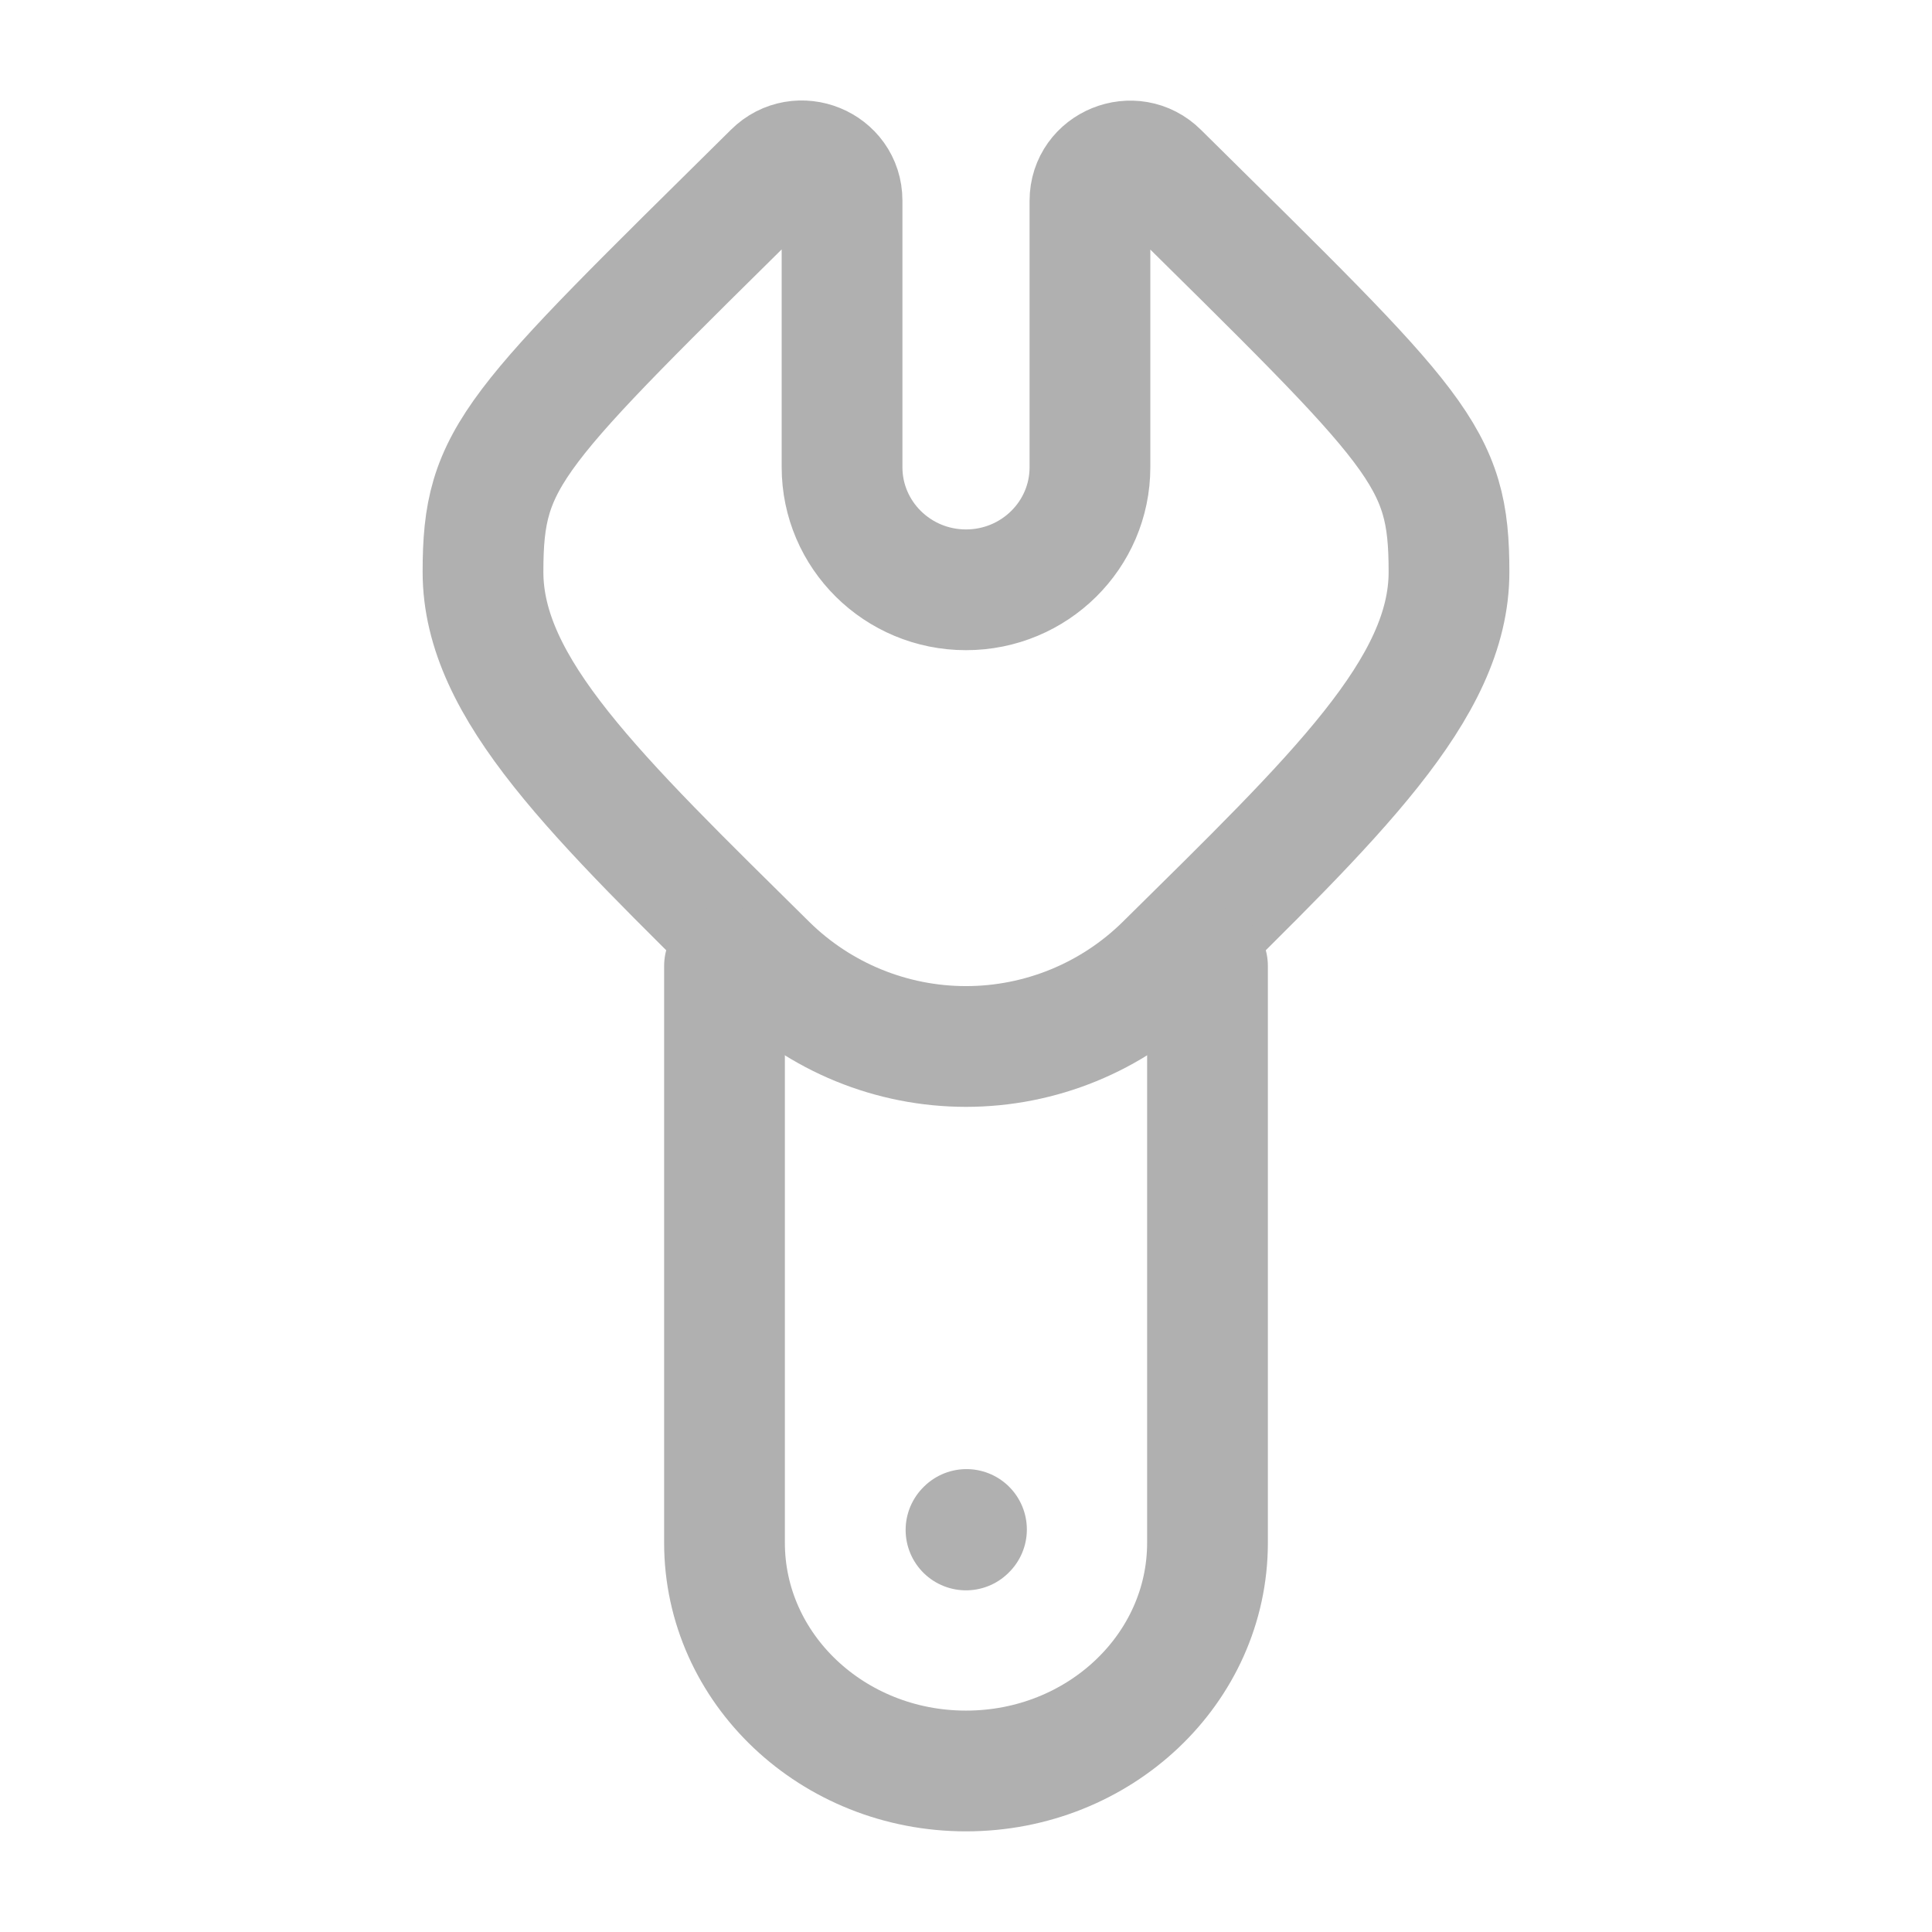
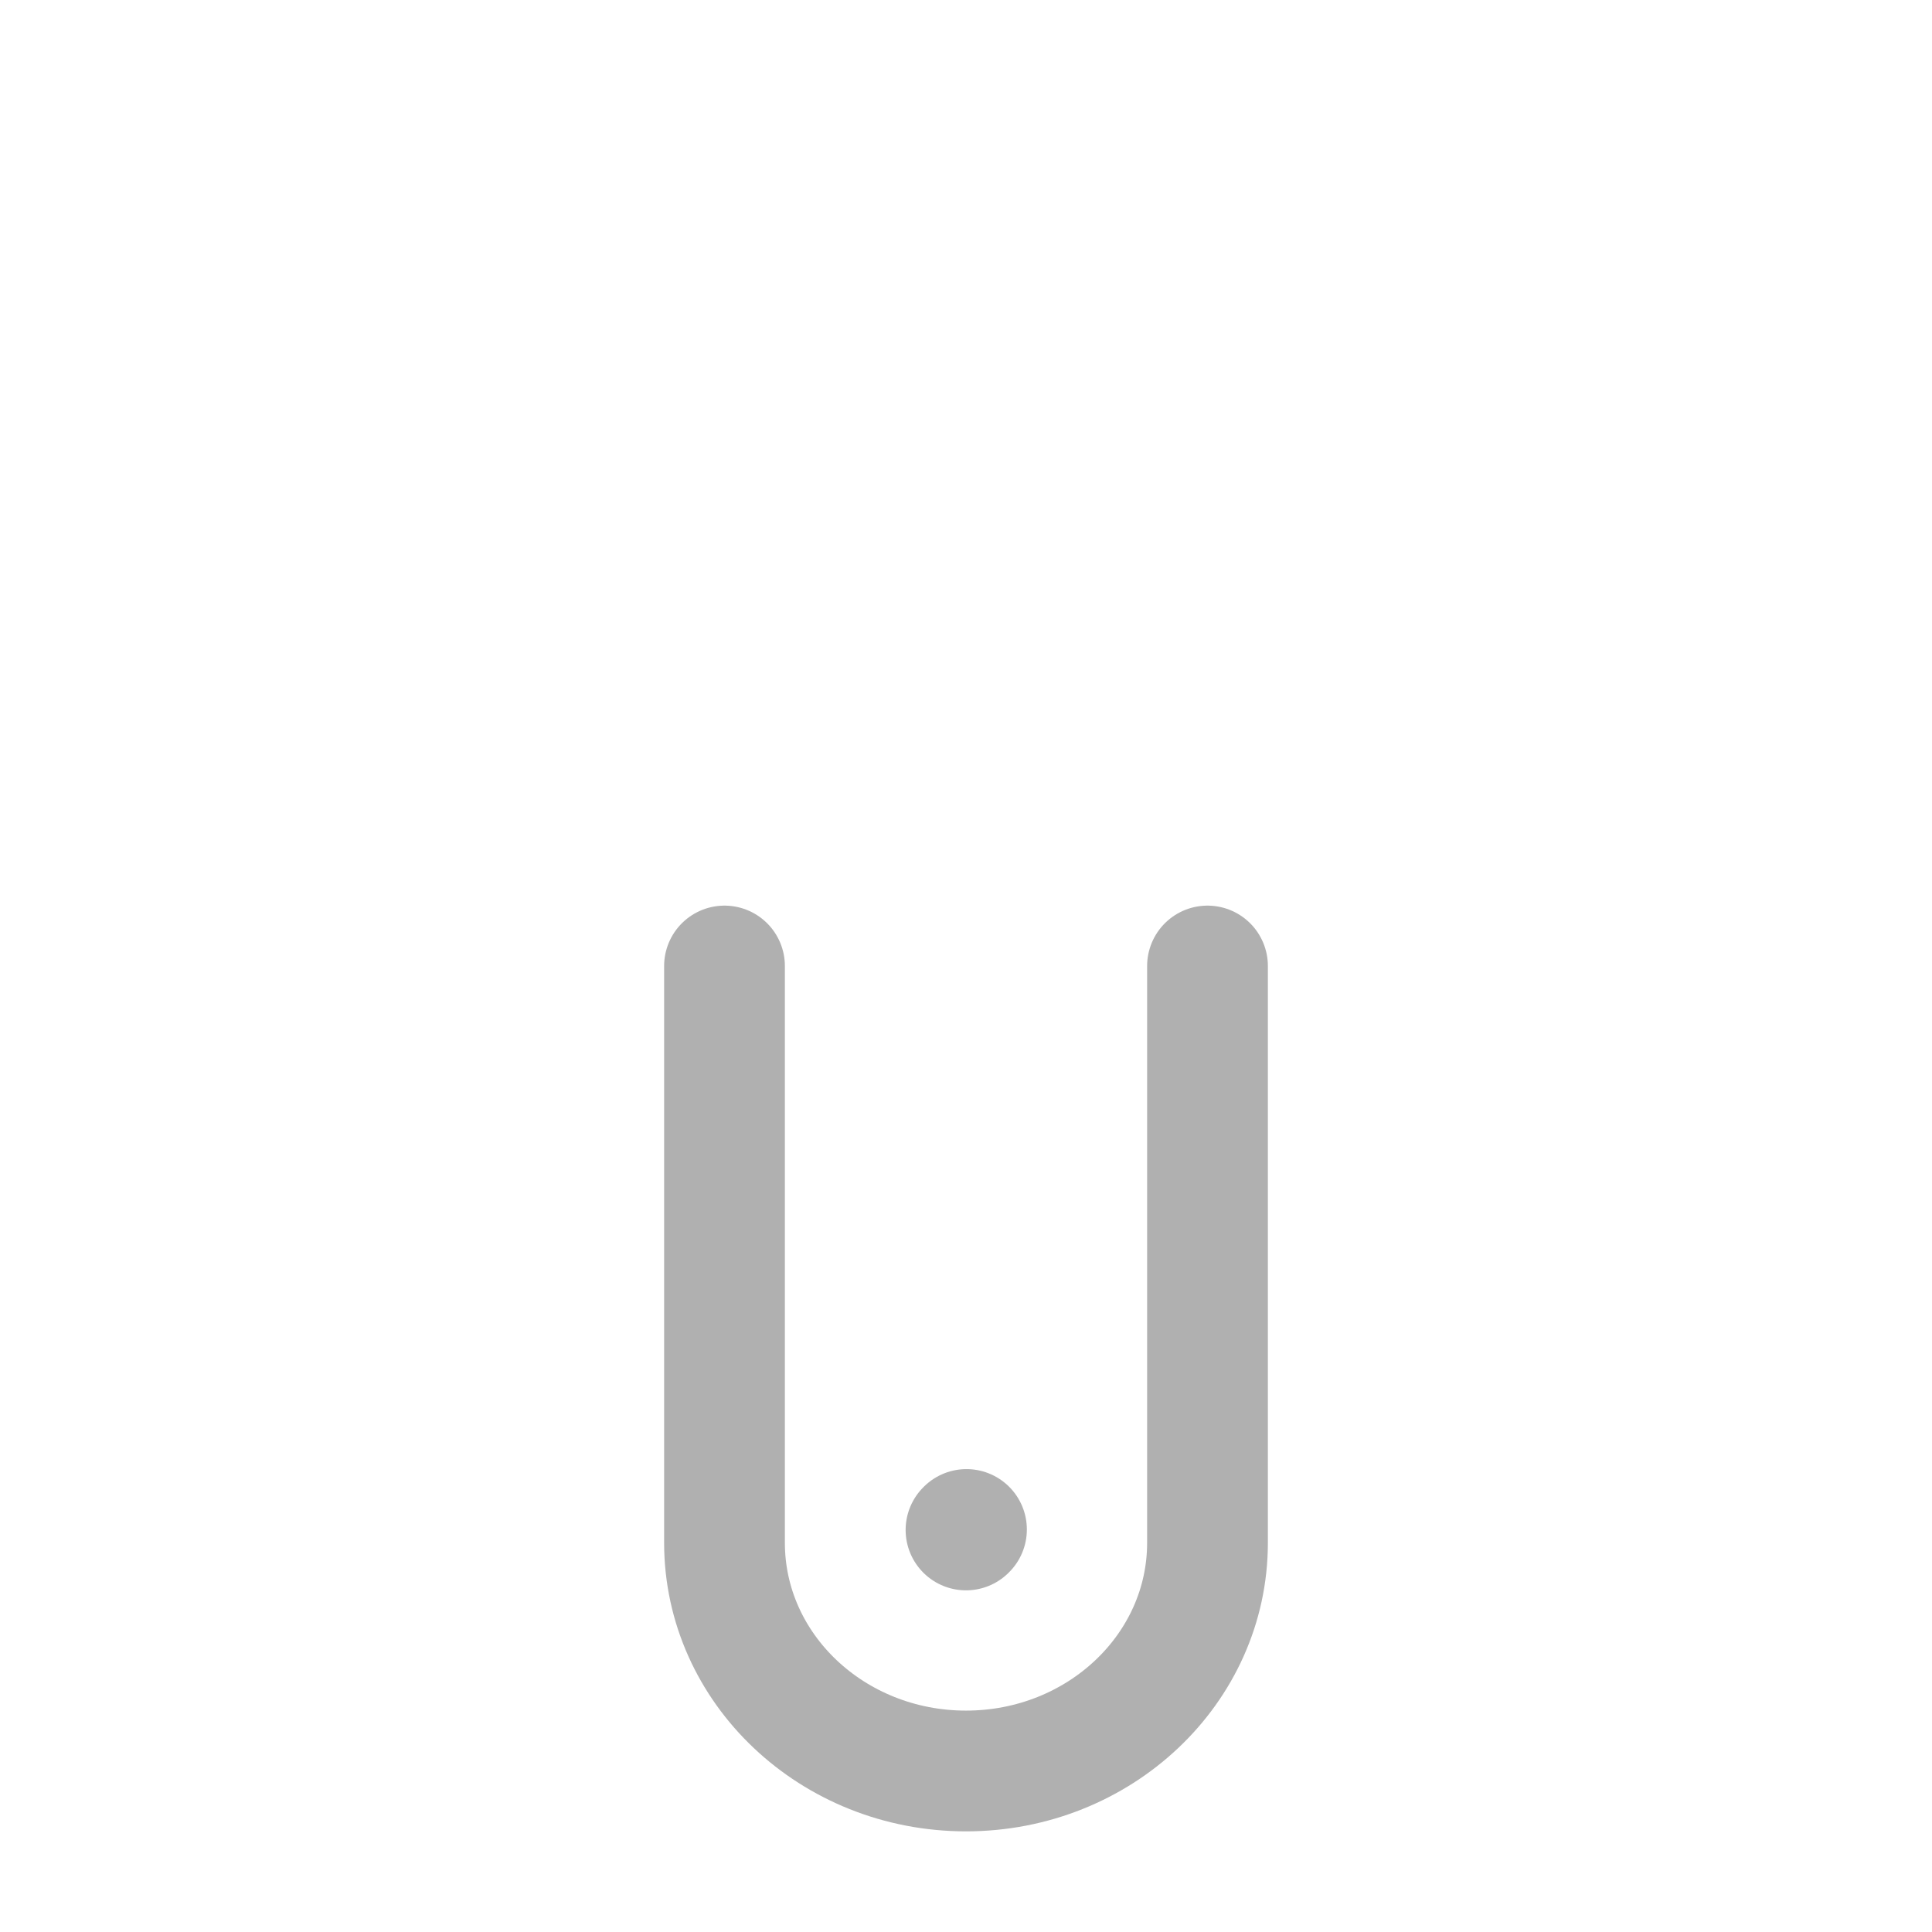
<svg xmlns="http://www.w3.org/2000/svg" width="32" height="32" viewBox="0 0 32 32" fill="none">
-   <path d="M24 9.474C24 11.41 22.12 13.194 19.293 15.986C18.415 16.849 17.232 17.333 16 17.333C14.768 17.333 13.585 16.849 12.707 15.986C9.88 13.193 8 11.409 8 9.473C8 7.537 8.472 7.149 12.811 2.859C13.229 2.443 13.947 2.737 13.947 3.322V7.738C13.947 8.858 14.865 9.769 16 9.769C17.133 9.769 18.053 8.861 18.053 7.739V3.325C18.053 2.738 18.773 2.446 19.189 2.862C23.528 7.15 24 7.538 24 9.474Z" stroke="#B0B0B0" stroke-width="2" stroke-linecap="round" stroke-linejoin="round" />
  <path d="M20 16V25.553C20 27.641 18.209 29.333 16 29.333C13.791 29.333 12 27.64 12 25.553V16M16.008 25.333L16 25.341" stroke="#B0B0B0" stroke-width="2" stroke-linecap="round" stroke-linejoin="round" />
</svg>